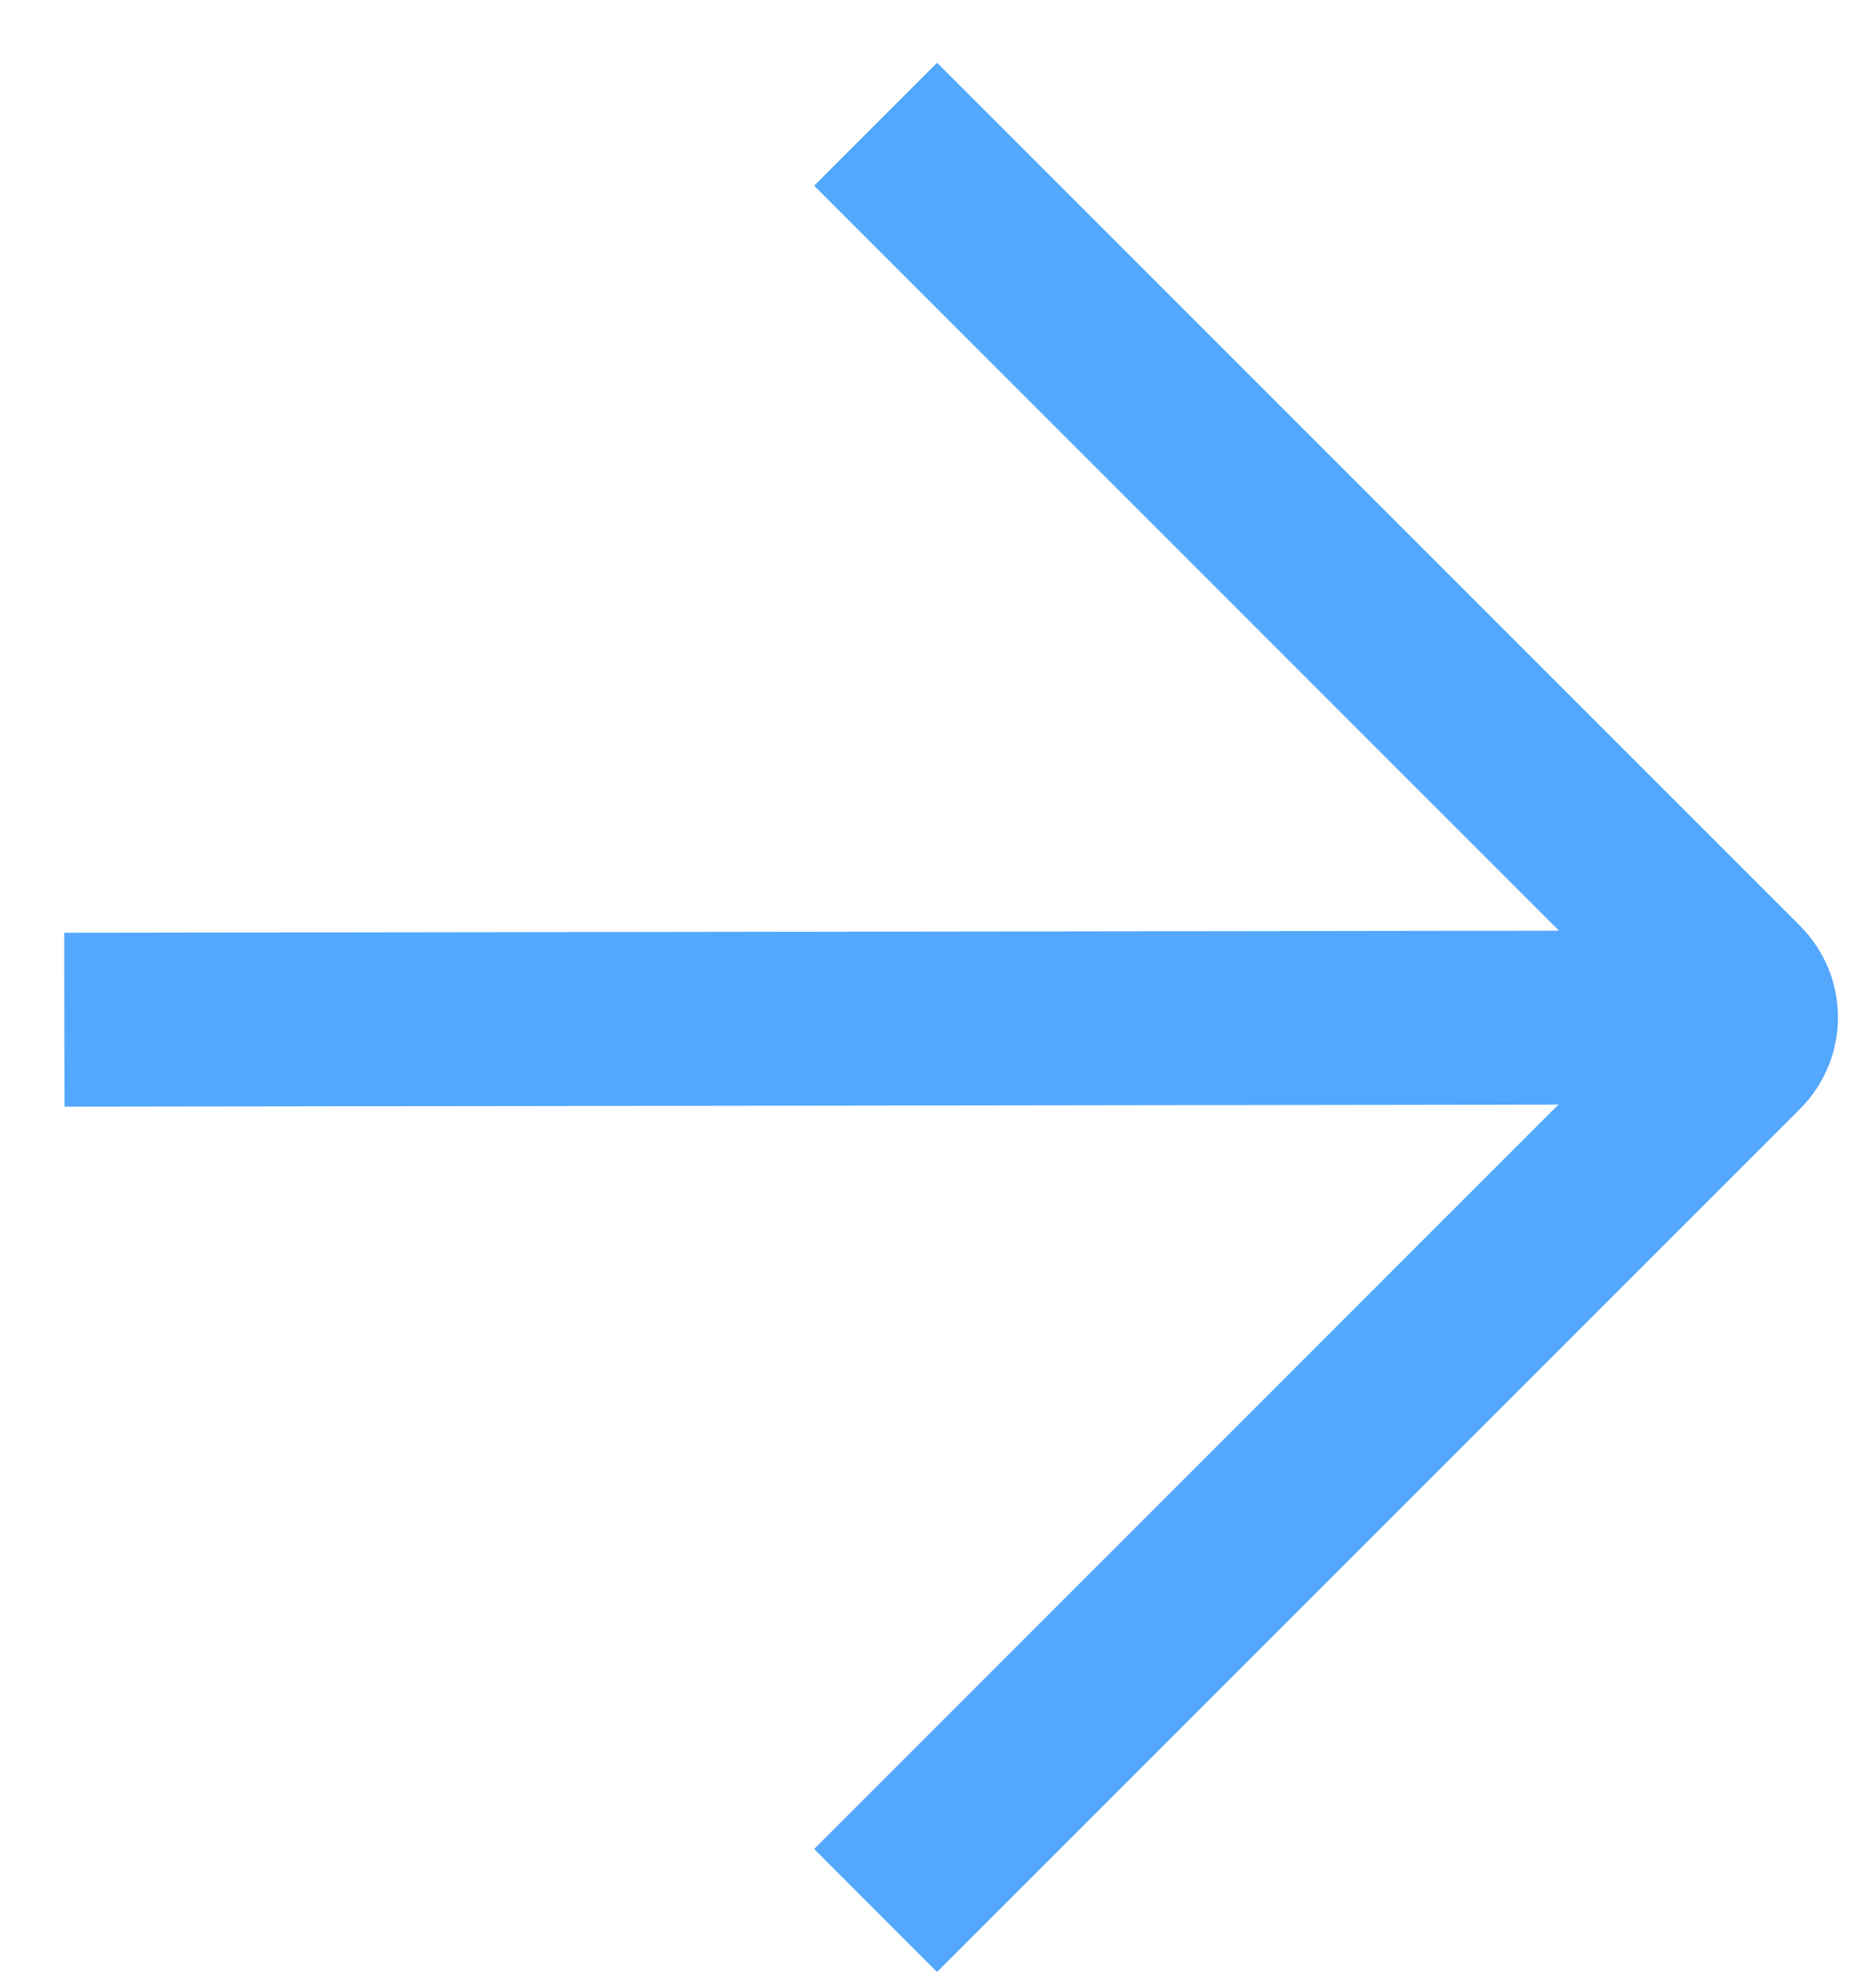
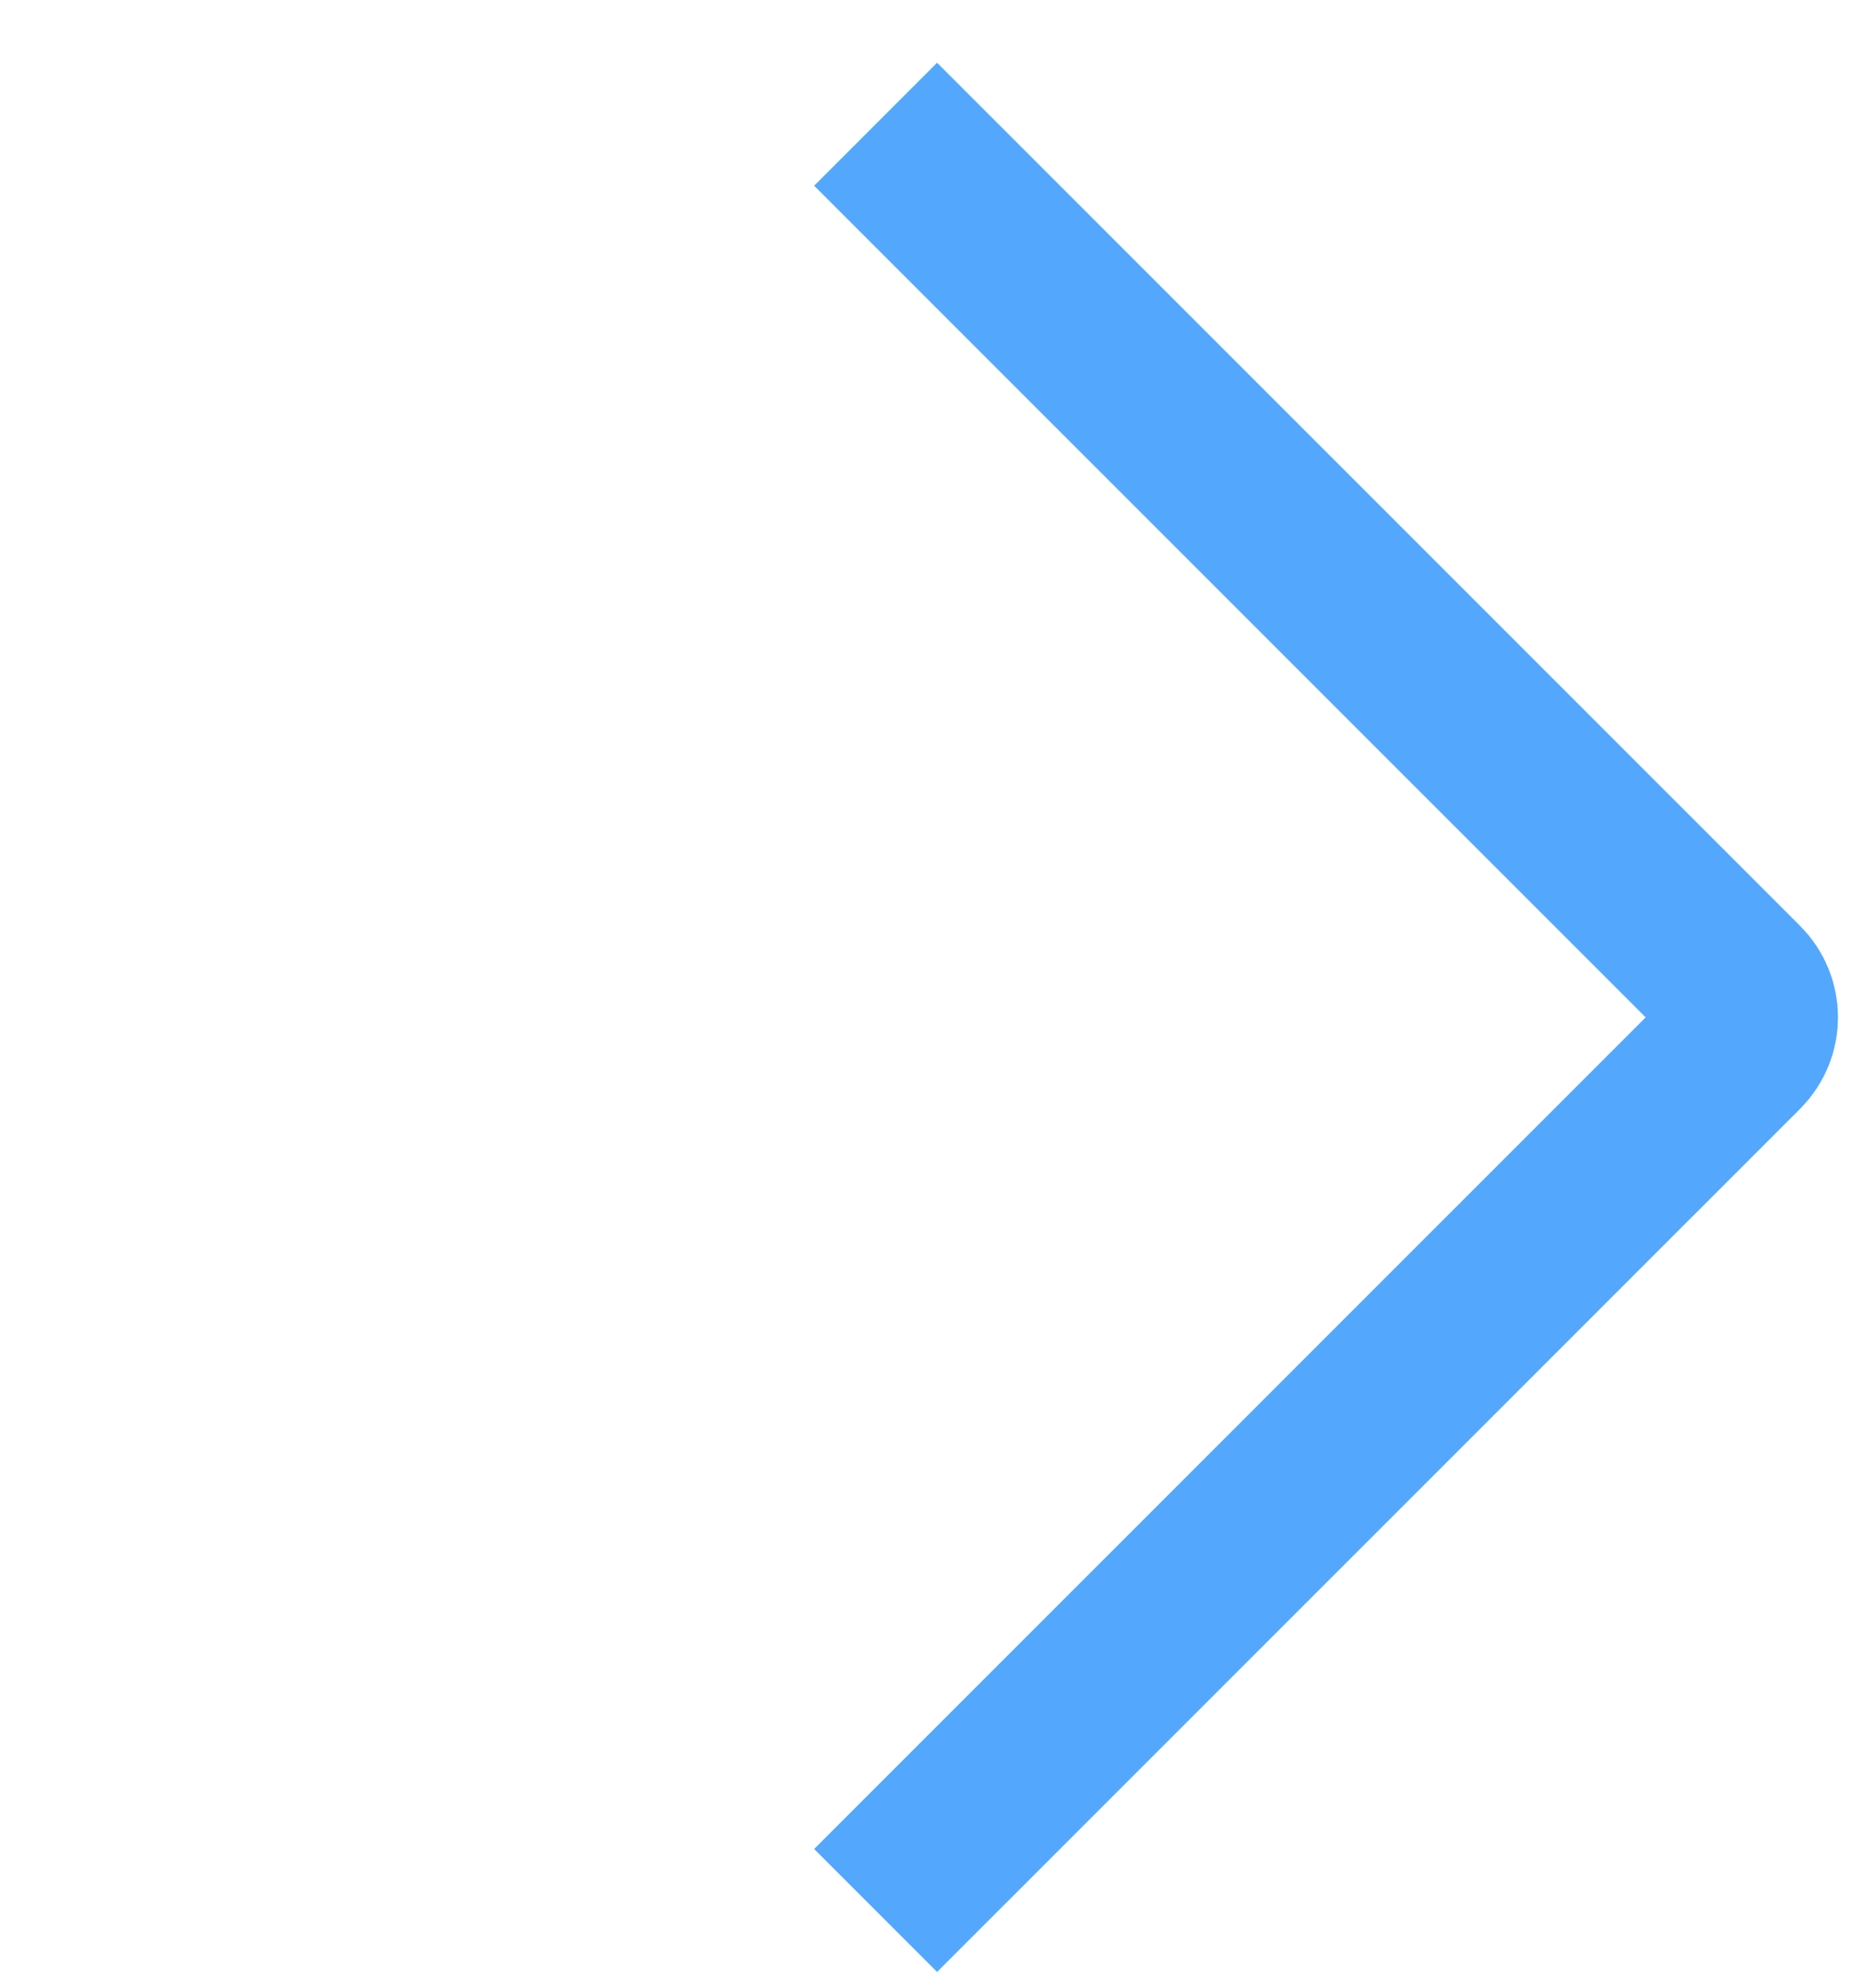
<svg xmlns="http://www.w3.org/2000/svg" width="15px" height="16px" viewBox="0 0 15 16" version="1.1">
  <title>arrow</title>
  <g id="⚫️-Style-Guide" stroke="none" stroke-width="1" fill="none" fill-rule="evenodd">
    <g id="1300px-fintech-StyleGuide-UI2" transform="translate(-973, -1460)" stroke="#53A8fD" stroke-width="1.4">
      <g id="All-Devices" transform="translate(67, 1271)">
        <g transform="translate(0, 129)" id="Group">
          <g transform="translate(2, 4)">
            <g id="Arrows-CTA" transform="translate(903, 0)">
              <g id="arrow" transform="translate(1, 57)">
-                 <line x1="0.518" y1="7.208" x2="14.219" y2="7.189" id="Path-4" />
-                 <path d="M7.05,0 L13.999,6.948 C14.132,7.081 14.132,7.297 13.999,7.43 L7.05,14.378 L7.05,14.378" id="Path-5" />
+                 <path d="M7.05,0 L13.999,6.948 C14.132,7.081 14.132,7.297 13.999,7.43 L7.05,14.378" id="Path-5" />
              </g>
            </g>
          </g>
        </g>
      </g>
    </g>
  </g>
</svg>